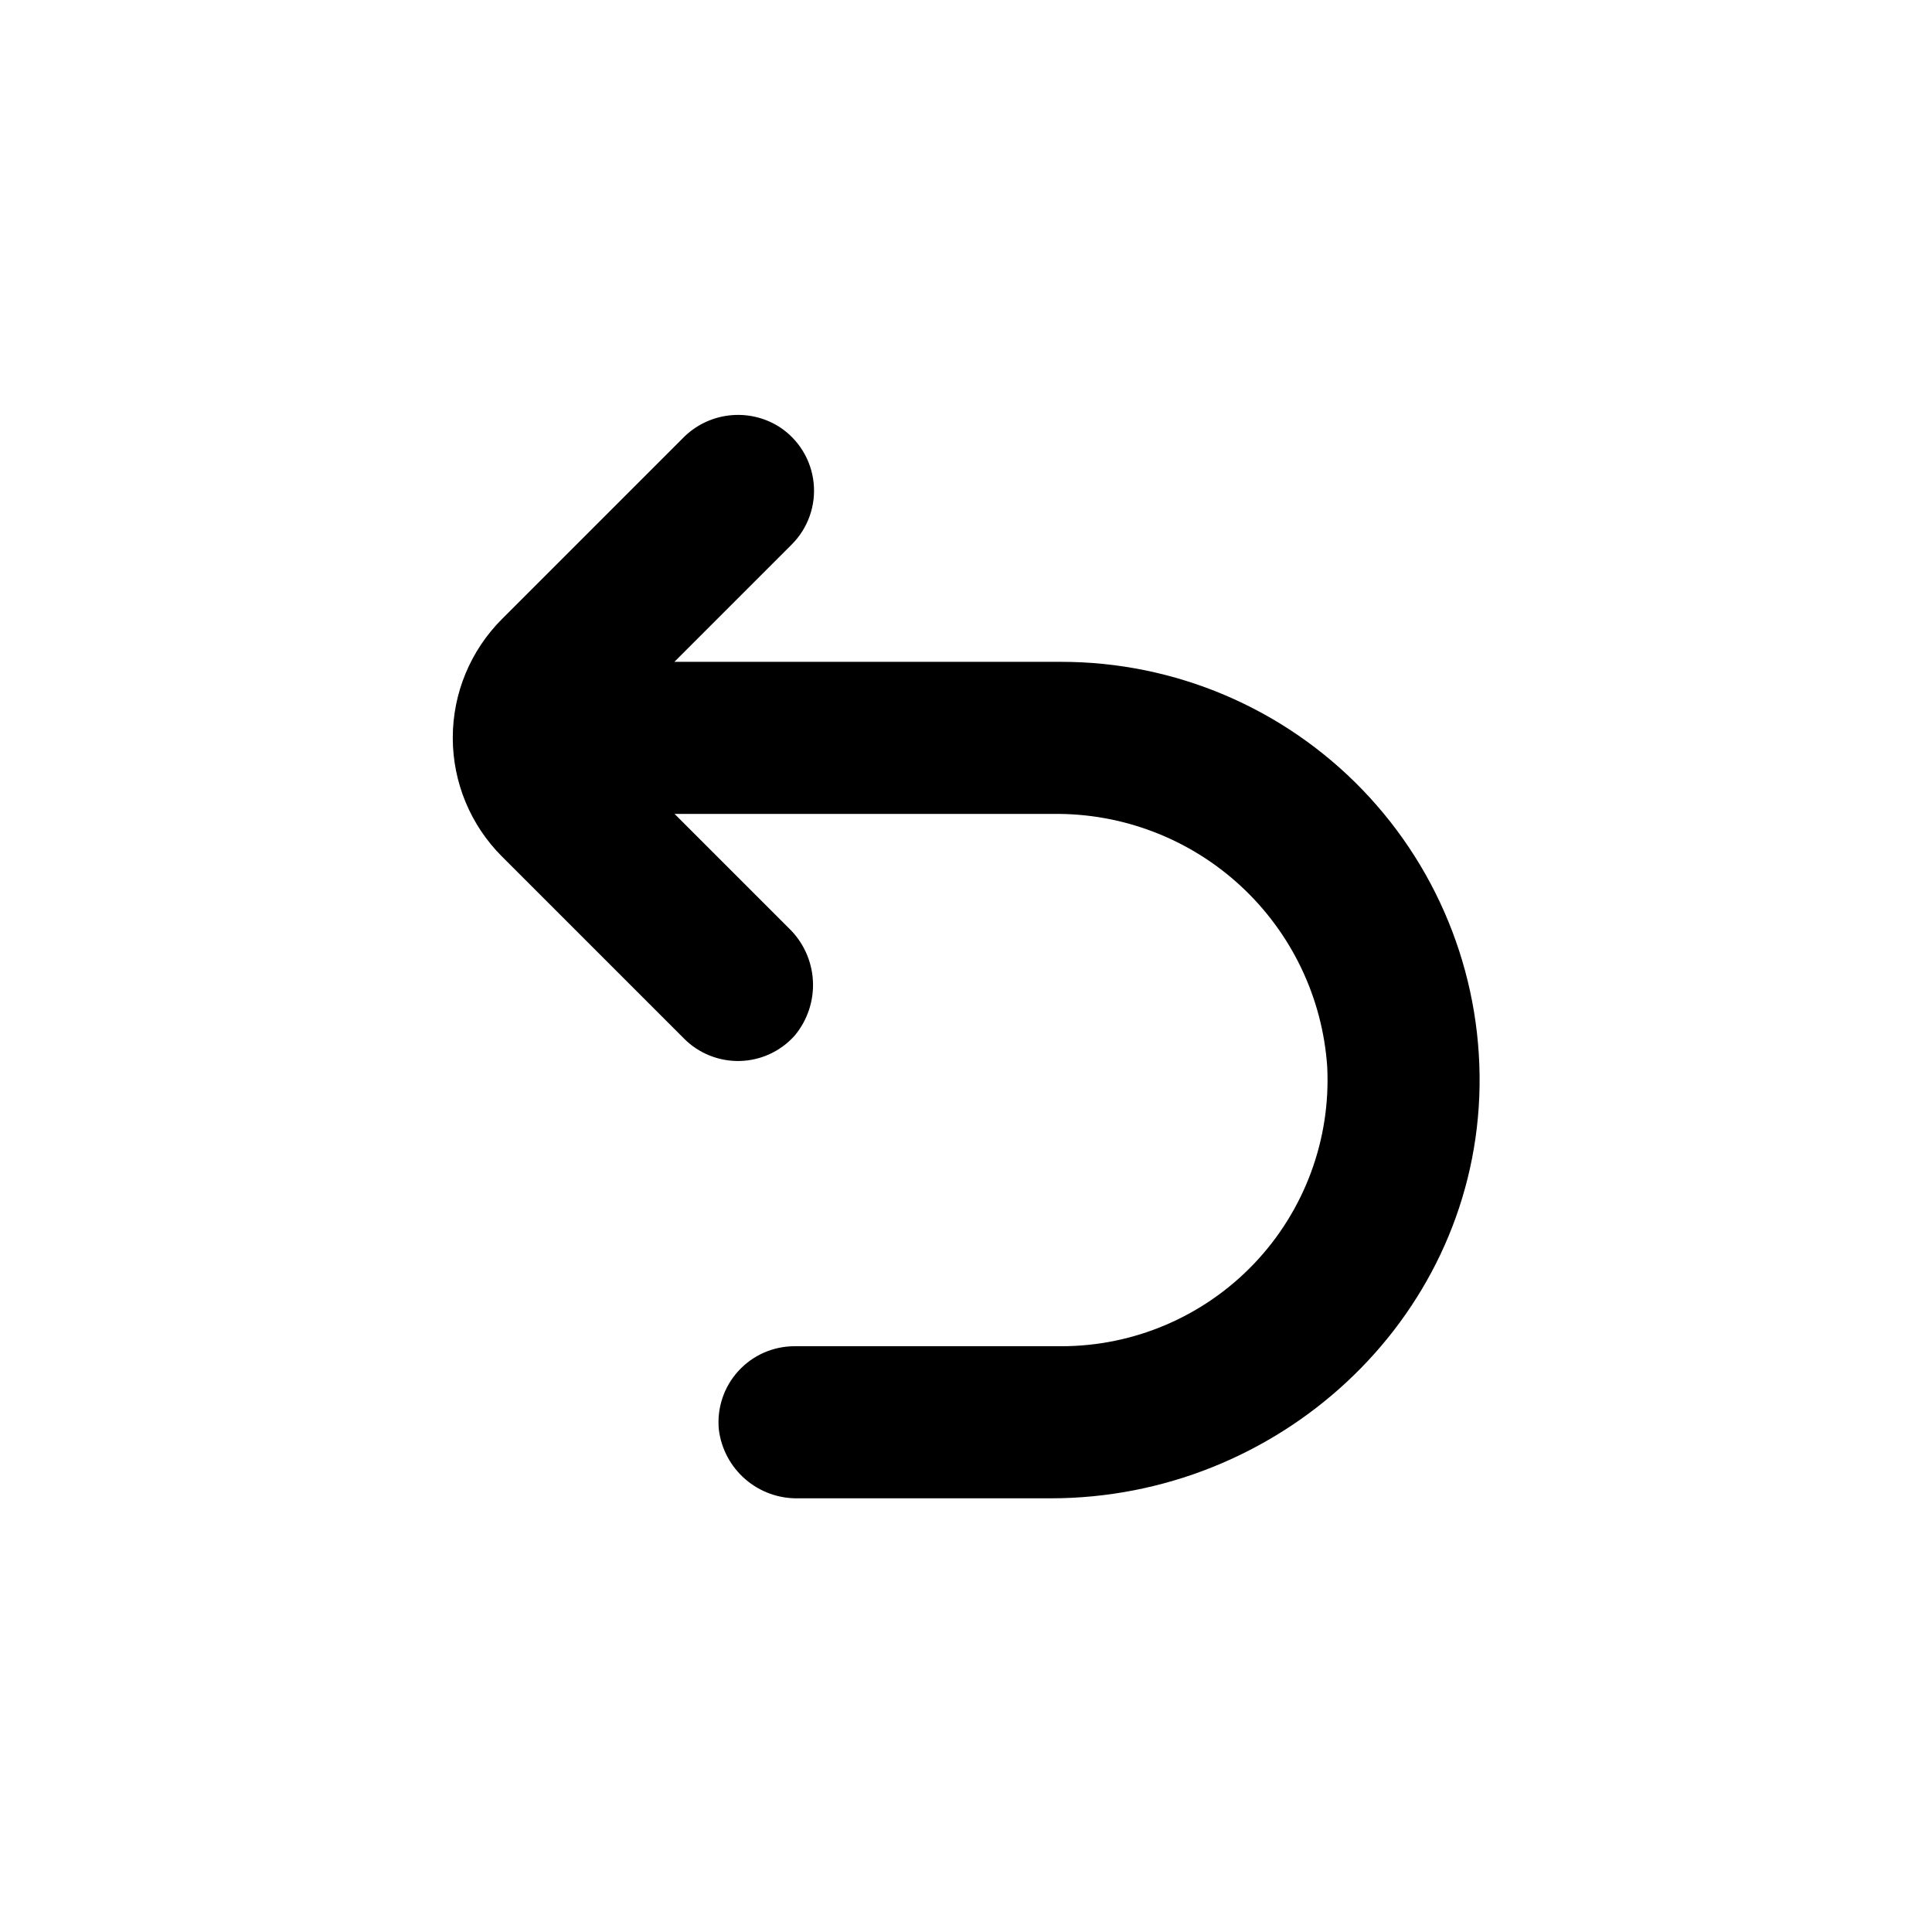
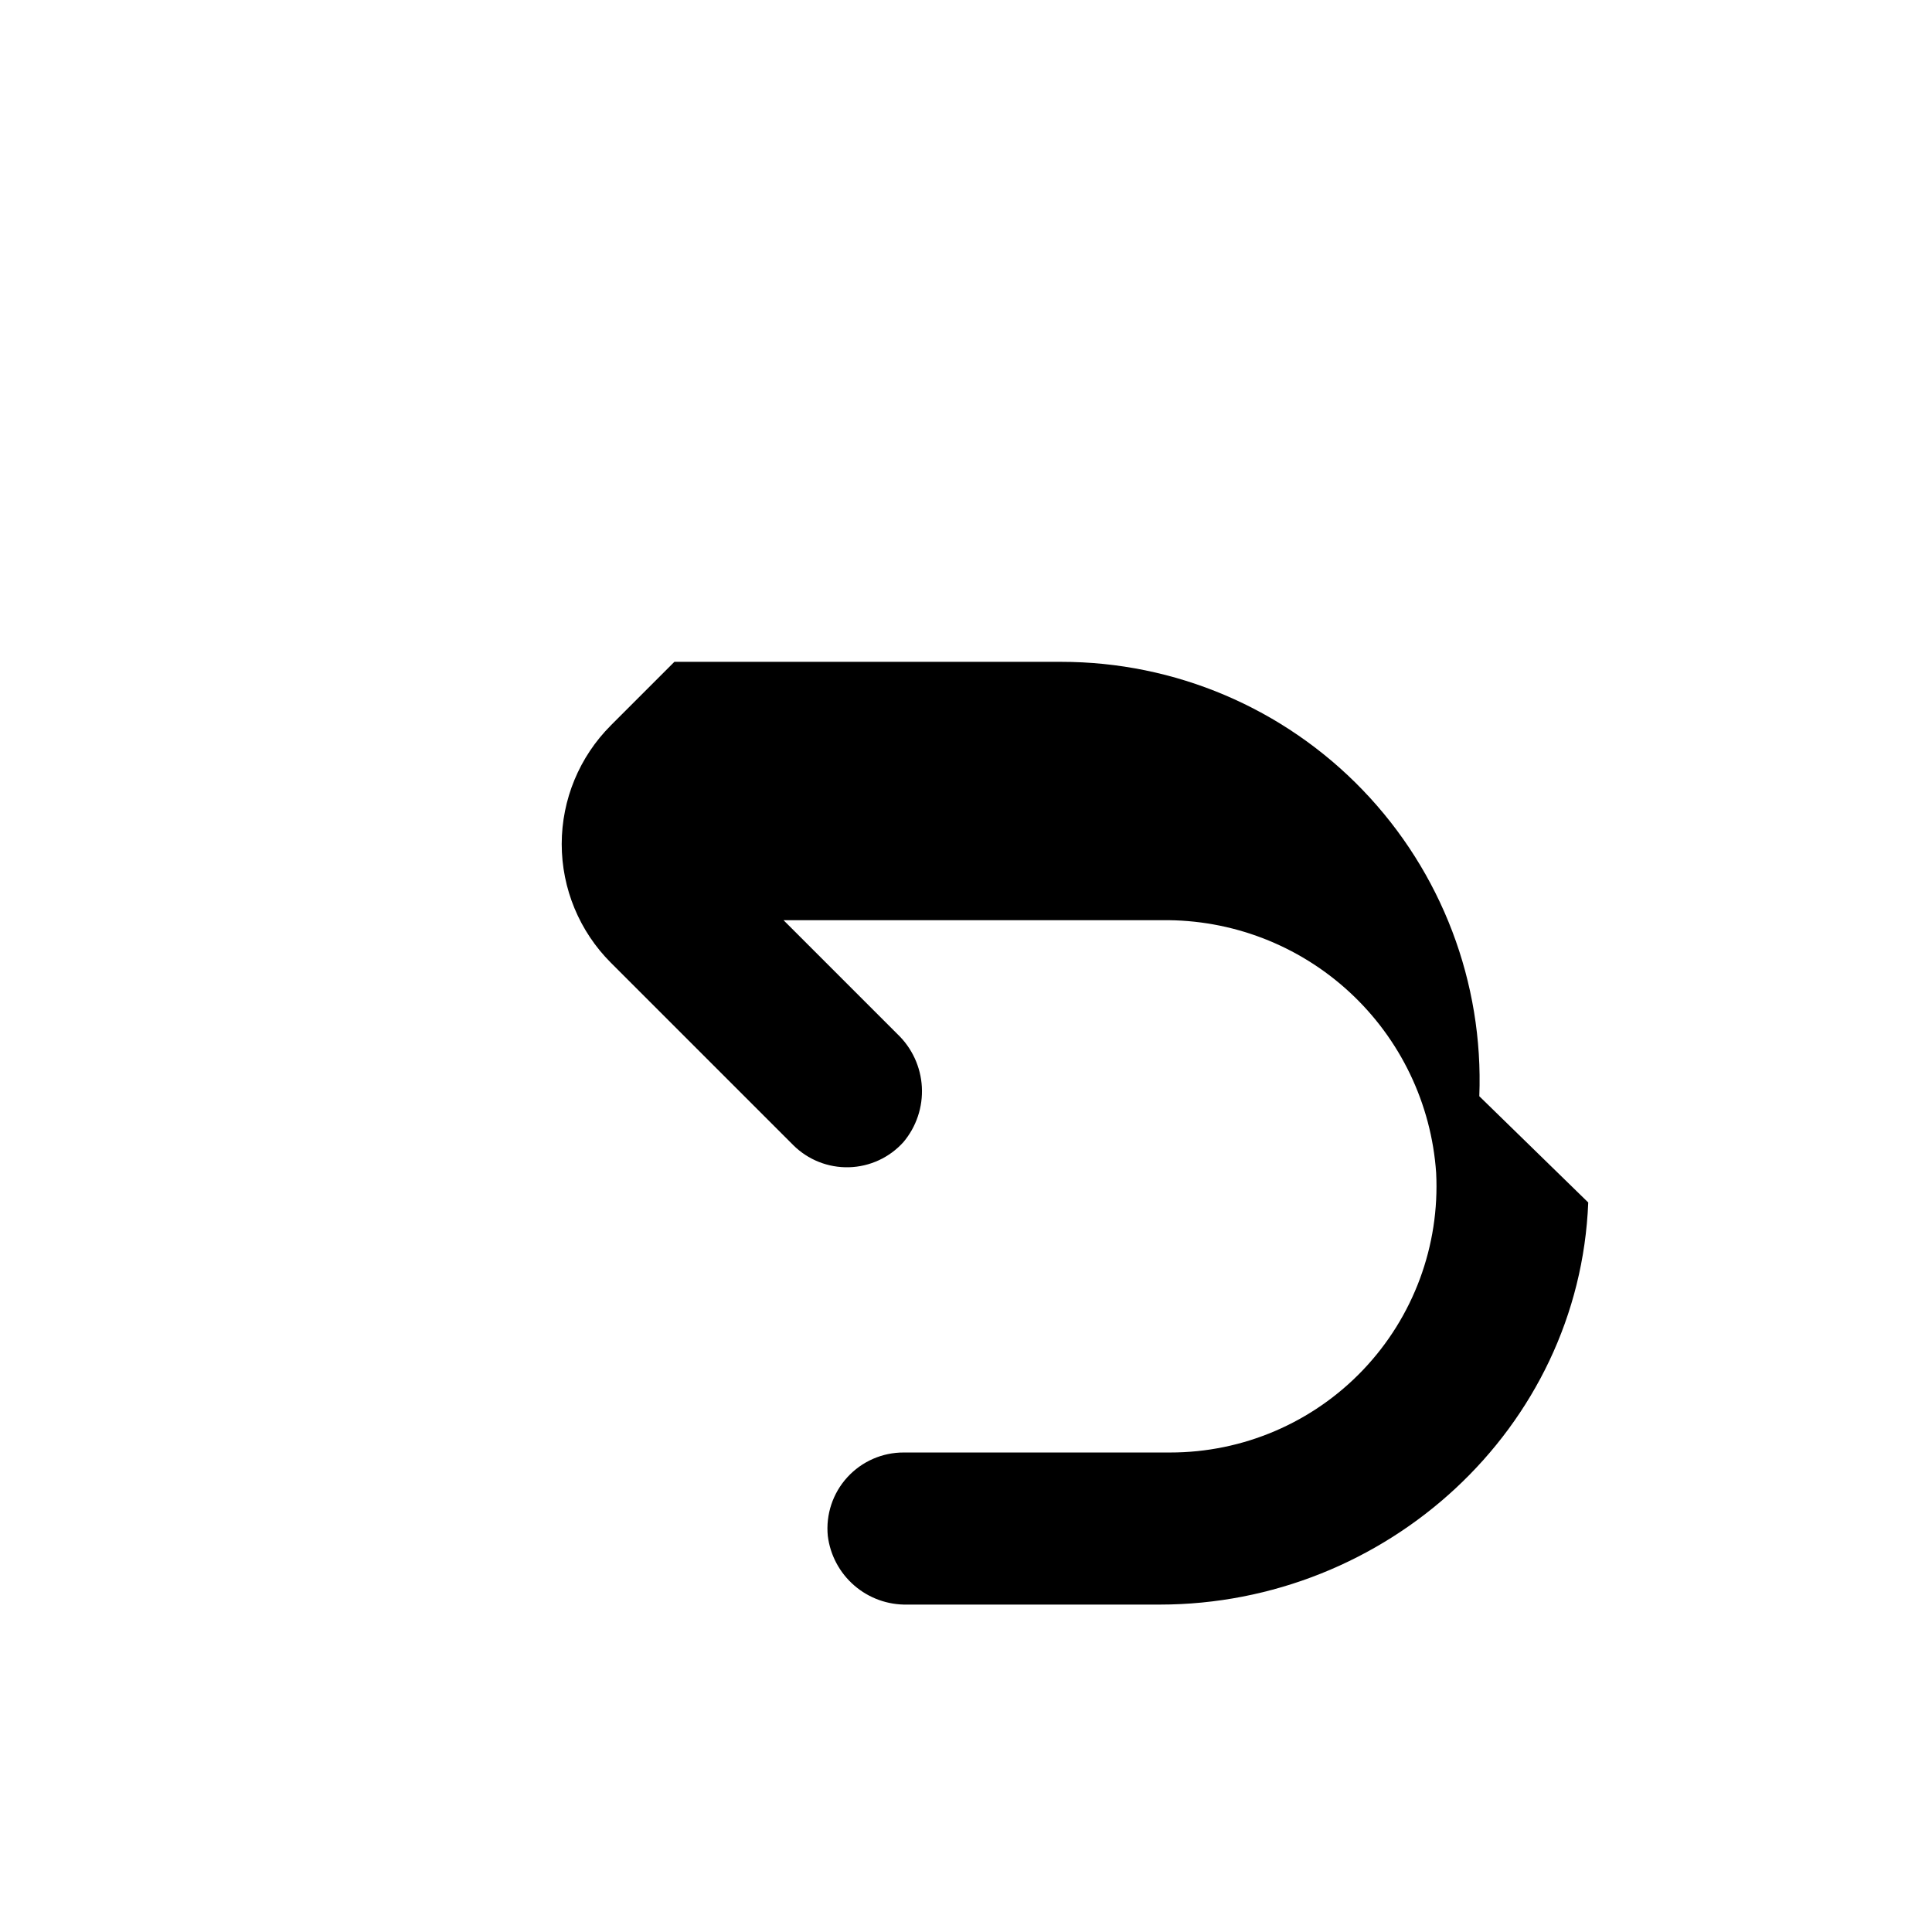
<svg xmlns="http://www.w3.org/2000/svg" fill="#000000" width="800px" height="800px" version="1.1" viewBox="144 144 512 512">
-   <path d="m536.03 434.51c1.164-30.129-9.996-59.434-30.91-81.156-20.914-21.723-49.773-33.984-79.93-33.961h-102.47l31.086-31.086c4.312-4.301 6.449-10.32 5.812-16.375-0.637-6.059-3.977-11.5-9.09-14.812-3.965-2.508-8.672-3.574-13.332-3.023-4.66 0.547-8.988 2.684-12.262 6.047l-47.914 47.914h0.004c-8.348 8.344-13.035 19.66-13.035 31.461s4.688 23.121 13.035 31.465l48.316 48.316-0.004-0.004c3.914 3.902 9.262 6.027 14.785 5.875 5.523-0.152 10.746-2.566 14.438-6.68 3.418-4.07 5.16-9.285 4.871-14.594-0.293-5.305-2.59-10.301-6.434-13.973l-30.23-30.23 100.36 0.004c18.363-0.227 36.113 6.586 49.613 19.039 13.5 12.449 21.723 29.594 22.984 47.914 0.98 19.32-6.016 38.191-19.352 52.203-13.336 14.012-31.84 21.934-51.184 21.91h-70.531c-5.703-0.027-11.152 2.363-14.992 6.578-3.844 4.215-5.719 9.863-5.16 15.539 0.633 5.09 3.133 9.77 7.012 13.125 3.879 3.359 8.867 5.164 13.996 5.062h66.957c60.004 0 111.19-46.605 113.56-106.56z" />
+   <path d="m536.03 434.51c1.164-30.129-9.996-59.434-30.91-81.156-20.914-21.723-49.773-33.984-79.93-33.961h-102.47l31.086-31.086l-47.914 47.914h0.004c-8.348 8.344-13.035 19.66-13.035 31.461s4.688 23.121 13.035 31.465l48.316 48.316-0.004-0.004c3.914 3.902 9.262 6.027 14.785 5.875 5.523-0.152 10.746-2.566 14.438-6.68 3.418-4.07 5.16-9.285 4.871-14.594-0.293-5.305-2.59-10.301-6.434-13.973l-30.23-30.23 100.36 0.004c18.363-0.227 36.113 6.586 49.613 19.039 13.5 12.449 21.723 29.594 22.984 47.914 0.98 19.32-6.016 38.191-19.352 52.203-13.336 14.012-31.84 21.934-51.184 21.91h-70.531c-5.703-0.027-11.152 2.363-14.992 6.578-3.844 4.215-5.719 9.863-5.16 15.539 0.633 5.09 3.133 9.77 7.012 13.125 3.879 3.359 8.867 5.164 13.996 5.062h66.957c60.004 0 111.19-46.605 113.56-106.56z" />
</svg>